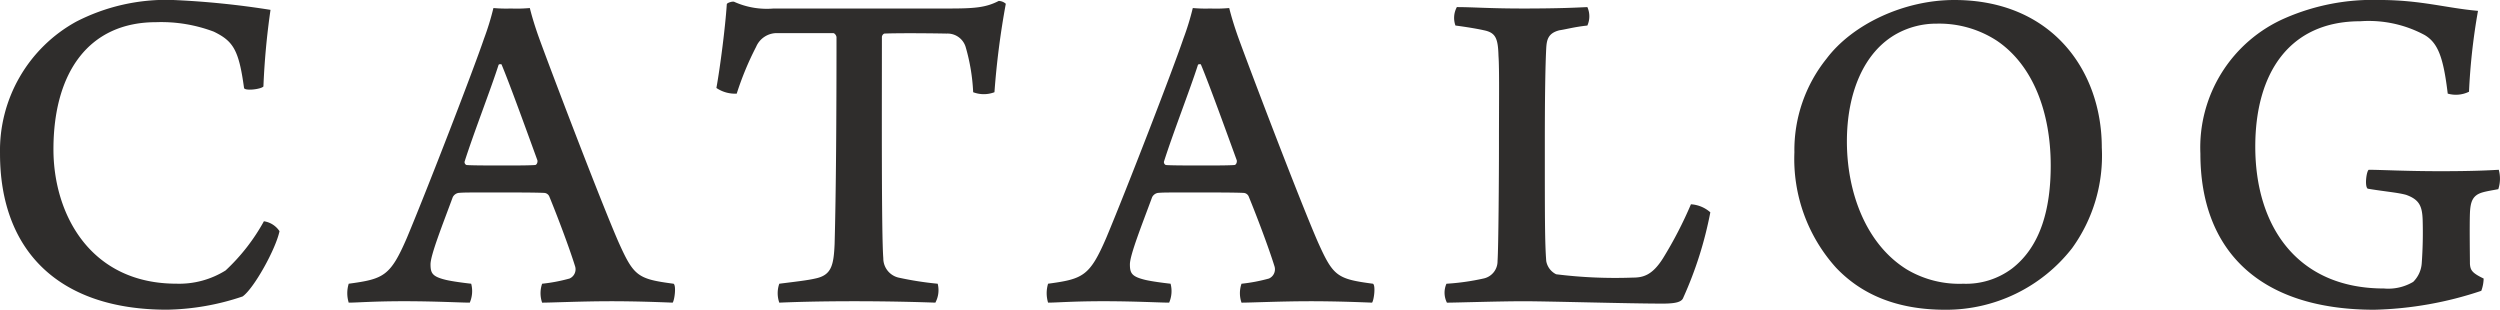
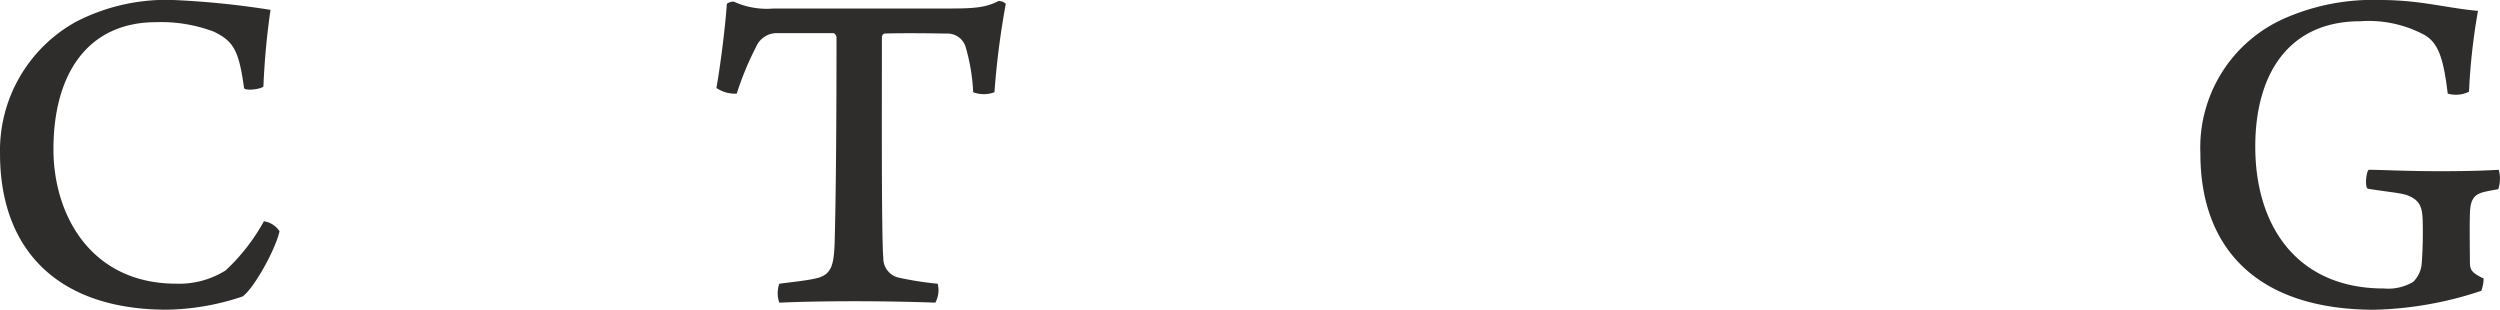
<svg xmlns="http://www.w3.org/2000/svg" width="211.433" height="26.196">
  <g data-name="グループ 277" fill="#2f2d2c">
    <path data-name="パス 3443" d="M18.078 2.676a12.6 12.6 0 00-4.879-.8c-5.679 0-8.679 4.239-8.679 10.758 0 5.439 3.08 11.358 10.4 11.358a7.4 7.4 0 004.16-1.12 16.607 16.607 0 003.239-4.159 1.919 1.919 0 011.32.84c-.32 1.52-2.16 4.839-3.12 5.519a20.985 20.985 0 01-6.4 1.12c-9.159 0-14.118-5-14.118-13.2a12.439 12.439 0 016.44-11.158 16.636 16.636 0 018.078-1.84 72.431 72.431 0 018.359.84 62.729 62.729 0 00-.6 6.479c-.2.24-1.6.4-1.64.12-.44-3.233-.921-3.957-2.56-4.757z" />
-     <path data-name="パス 3444" d="M34.412 20.117c1.76-4.2 5.639-14.238 6.518-16.837a22.6 22.6 0 00.8-2.6 12.175 12.175 0 001.479.04 12.645 12.645 0 001.6-.04c.2.8.44 1.56.72 2.36.8 2.239 5.239 13.917 6.8 17.477 1.28 2.839 1.6 3.079 4.639 3.479.239.16.08 1.4-.08 1.6-1.04-.04-2.96-.12-5.239-.12-2.4 0-5 .12-5.8.12a2.439 2.439 0 010-1.6 14.105 14.105 0 002.319-.44.853.853 0 00.48-1c-.52-1.68-1.559-4.4-2.2-5.959a.5.5 0 00-.4-.281c-.719-.039-2.558-.039-4.039-.039-2.558 0-2.8 0-3.239.039a.676.676 0 00-.48.361c-.839 2.279-1.879 4.879-1.879 5.678 0 .761.16 1.04 1.319 1.32.52.12 1.4.24 2.12.32a2.457 2.457 0 01-.12 1.6c-.8 0-2.879-.12-5.559-.12-2.6 0-3.92.12-4.679.12a2.708 2.708 0 010-1.6c2.96-.399 3.52-.639 4.92-3.878zM42.17 5.476c-.679 2.12-2.119 5.8-2.879 8.2a.266.266 0 00.161.28c.439.04 2 .04 3.158.04 1 0 2.12 0 2.64-.04.12 0 .241-.2.2-.4-.76-2.08-2.36-6.519-3.039-8.119-.041.002-.161-.038-.241.039z" />
    <path data-name="パス 3445" d="M79.105 25.596c-1.12-.04-3.64-.12-6.839-.12-3.359 0-5.4.08-6.359.12a2.429 2.429 0 010-1.6c1.24-.16 2.359-.28 3.04-.44 1.36-.28 1.559-1.08 1.639-2.919.12-4.359.16-10.639.16-17.477 0-.16-.16-.36-.28-.36h-4.759a1.9 1.9 0 00-1.759 1.159 25.372 25.372 0 00-1.641 3.96 2.8 2.8 0 01-1.719-.48c.321-1.76.76-5.2.879-7.079 0-.12.521-.28.641-.2a6.709 6.709 0 003.319.56h14.837c2.16 0 3.12-.08 4.2-.64a.918.918 0 01.6.24 68.818 68.818 0 00-.96 7.479 2.536 2.536 0 01-1.8 0 16.335 16.335 0 00-.64-3.84 1.6 1.6 0 00-1.6-1.119c-2.2-.04-4.32-.04-5.279 0a.345.345 0 00-.2.28c0 6.039-.041 16.717.119 18.717a1.672 1.672 0 001.28 1.639 27.828 27.828 0 003.32.52 2.213 2.213 0 01-.199 1.6z" />
-     <path data-name="パス 3446" d="M93.559 20.117c1.76-4.2 5.639-14.238 6.519-16.837a22.3 22.3 0 00.8-2.6 12.224 12.224 0 001.481.04 12.635 12.635 0 001.6-.04c.2.8.44 1.56.72 2.36.8 2.239 5.239 13.917 6.8 17.477 1.28 2.839 1.6 3.079 4.64 3.479.239.16.08 1.4-.08 1.6-1.041-.04-2.96-.12-5.241-.12-2.4 0-5 .12-5.8.12a2.445 2.445 0 010-1.6 14.133 14.133 0 002.321-.44.853.853 0 00.479-1c-.519-1.68-1.559-4.4-2.2-5.959a.5.5 0 00-.4-.281c-.72-.039-2.56-.039-4.039-.039-2.56 0-2.8 0-3.24.039a.676.676 0 00-.48.361c-.84 2.279-1.879 4.879-1.879 5.678 0 .761.16 1.04 1.319 1.32.521.12 1.4.24 2.12.32a2.438 2.438 0 01-.121 1.6c-.8 0-2.879-.12-5.558-.12-2.6 0-3.92.12-4.68.12a2.744 2.744 0 010-1.6c2.959-.399 3.519-.639 4.919-3.878zm7.759-14.641c-.681 2.12-2.12 5.8-2.88 8.2a.268.268 0 00.16.28c.439.04 2 .04 3.159.04 1 0 2.12 0 2.64-.04.12 0 .24-.2.2-.4-.76-2.08-2.36-6.519-3.04-8.119-.039.002-.16-.038-.239.039z" />
-     <path data-name="パス 3447" d="M123.211.6c1.36 0 2.72.12 5.6.12 3.119 0 4.559-.08 5.438-.12a1.916 1.916 0 010 1.56c-1.12.12-1.8.32-2.359.4-.96.24-1.079.8-1.12 1.52-.08 1.559-.119 4.119-.119 8.238 0 6.119 0 8.2.119 9.759a1.539 1.539 0 00.84 1.119 40.385 40.385 0 006.519.28c.879 0 1.64-.24 2.52-1.639a34.326 34.326 0 002.359-4.56 2.736 2.736 0 011.64.68 32.193 32.193 0 01-2.28 7.2c-.12.36-.559.52-1.759.52-2.84 0-9.639-.2-11.759-.2-2.079 0-5.758.12-6.479.12a1.873 1.873 0 01-.04-1.6 19.987 19.987 0 003.121-.44 1.488 1.488 0 001.2-1.479c.08-1.12.12-7.239.12-9.559 0-4.2.04-6.679-.04-7.8-.04-1.48-.24-1.96-1.24-2.16-.52-.12-1.48-.28-2.4-.4A1.913 1.913 0 01123.211.6z" />
-     <path data-name="パス 3448" d="M155.278 22.637a13.734 13.734 0 01-3.52-9.759 12.351 12.351 0 012.721-7.919c2.2-2.919 6.558-4.959 10.8-4.959 8.278 0 12.477 6 12.477 12.478a13.34 13.34 0 01-2.519 8.519 13.514 13.514 0 01-10.718 5.2c-4.078-.001-7.078-1.281-9.241-3.56zm14.878.079c2.44-1.879 3.28-5.079 3.28-8.718 0-4.48-1.481-8.479-4.561-10.558A8.937 8.937 0 00163.797 2a6.96 6.96 0 00-3.359.84c-2.84 1.559-4.24 5.079-4.24 9.118 0 4.359 1.64 8.719 5.08 10.838a8.685 8.685 0 004.759 1.2 6.49 6.49 0 004.119-1.28z" />
    <path data-name="パス 3449" d="M209.851 24.596a30.66 30.66 0 01-9.038 1.6c-9.759 0-14.719-5.039-14.719-13.2a11.932 11.932 0 017.2-11.478 18.538 18.538 0 017.919-1.52c3.52 0 5.64.68 8.359.92a52.4 52.4 0 00-.76 6.839 2.526 2.526 0 01-1.8.16c-.36-3-.8-4.279-1.96-4.959a9.967 9.967 0 00-5.438-1.16c-6.039 0-8.878 4.439-8.878 10.6 0 6.8 3.6 12 10.877 12a4.138 4.138 0 002.48-.56 2.451 2.451 0 00.72-1.559 36.547 36.547 0 00.079-3.68c-.039-1.16-.279-1.72-1.4-2.12-.721-.2-1.8-.279-3.241-.52-.279-.159-.119-1.479.08-1.6 1.04 0 3.08.12 6.08.12 2.838 0 4.2-.08 4.918-.12a2.833 2.833 0 01-.04 1.639c-.4.081-.96.161-1.359.281-.8.24-1 .76-1.04 1.759-.04 1.12 0 3.72 0 4.279.04.52.16.761 1.16 1.24a3.191 3.191 0 01-.199 1.039z" />
  </g>
</svg>